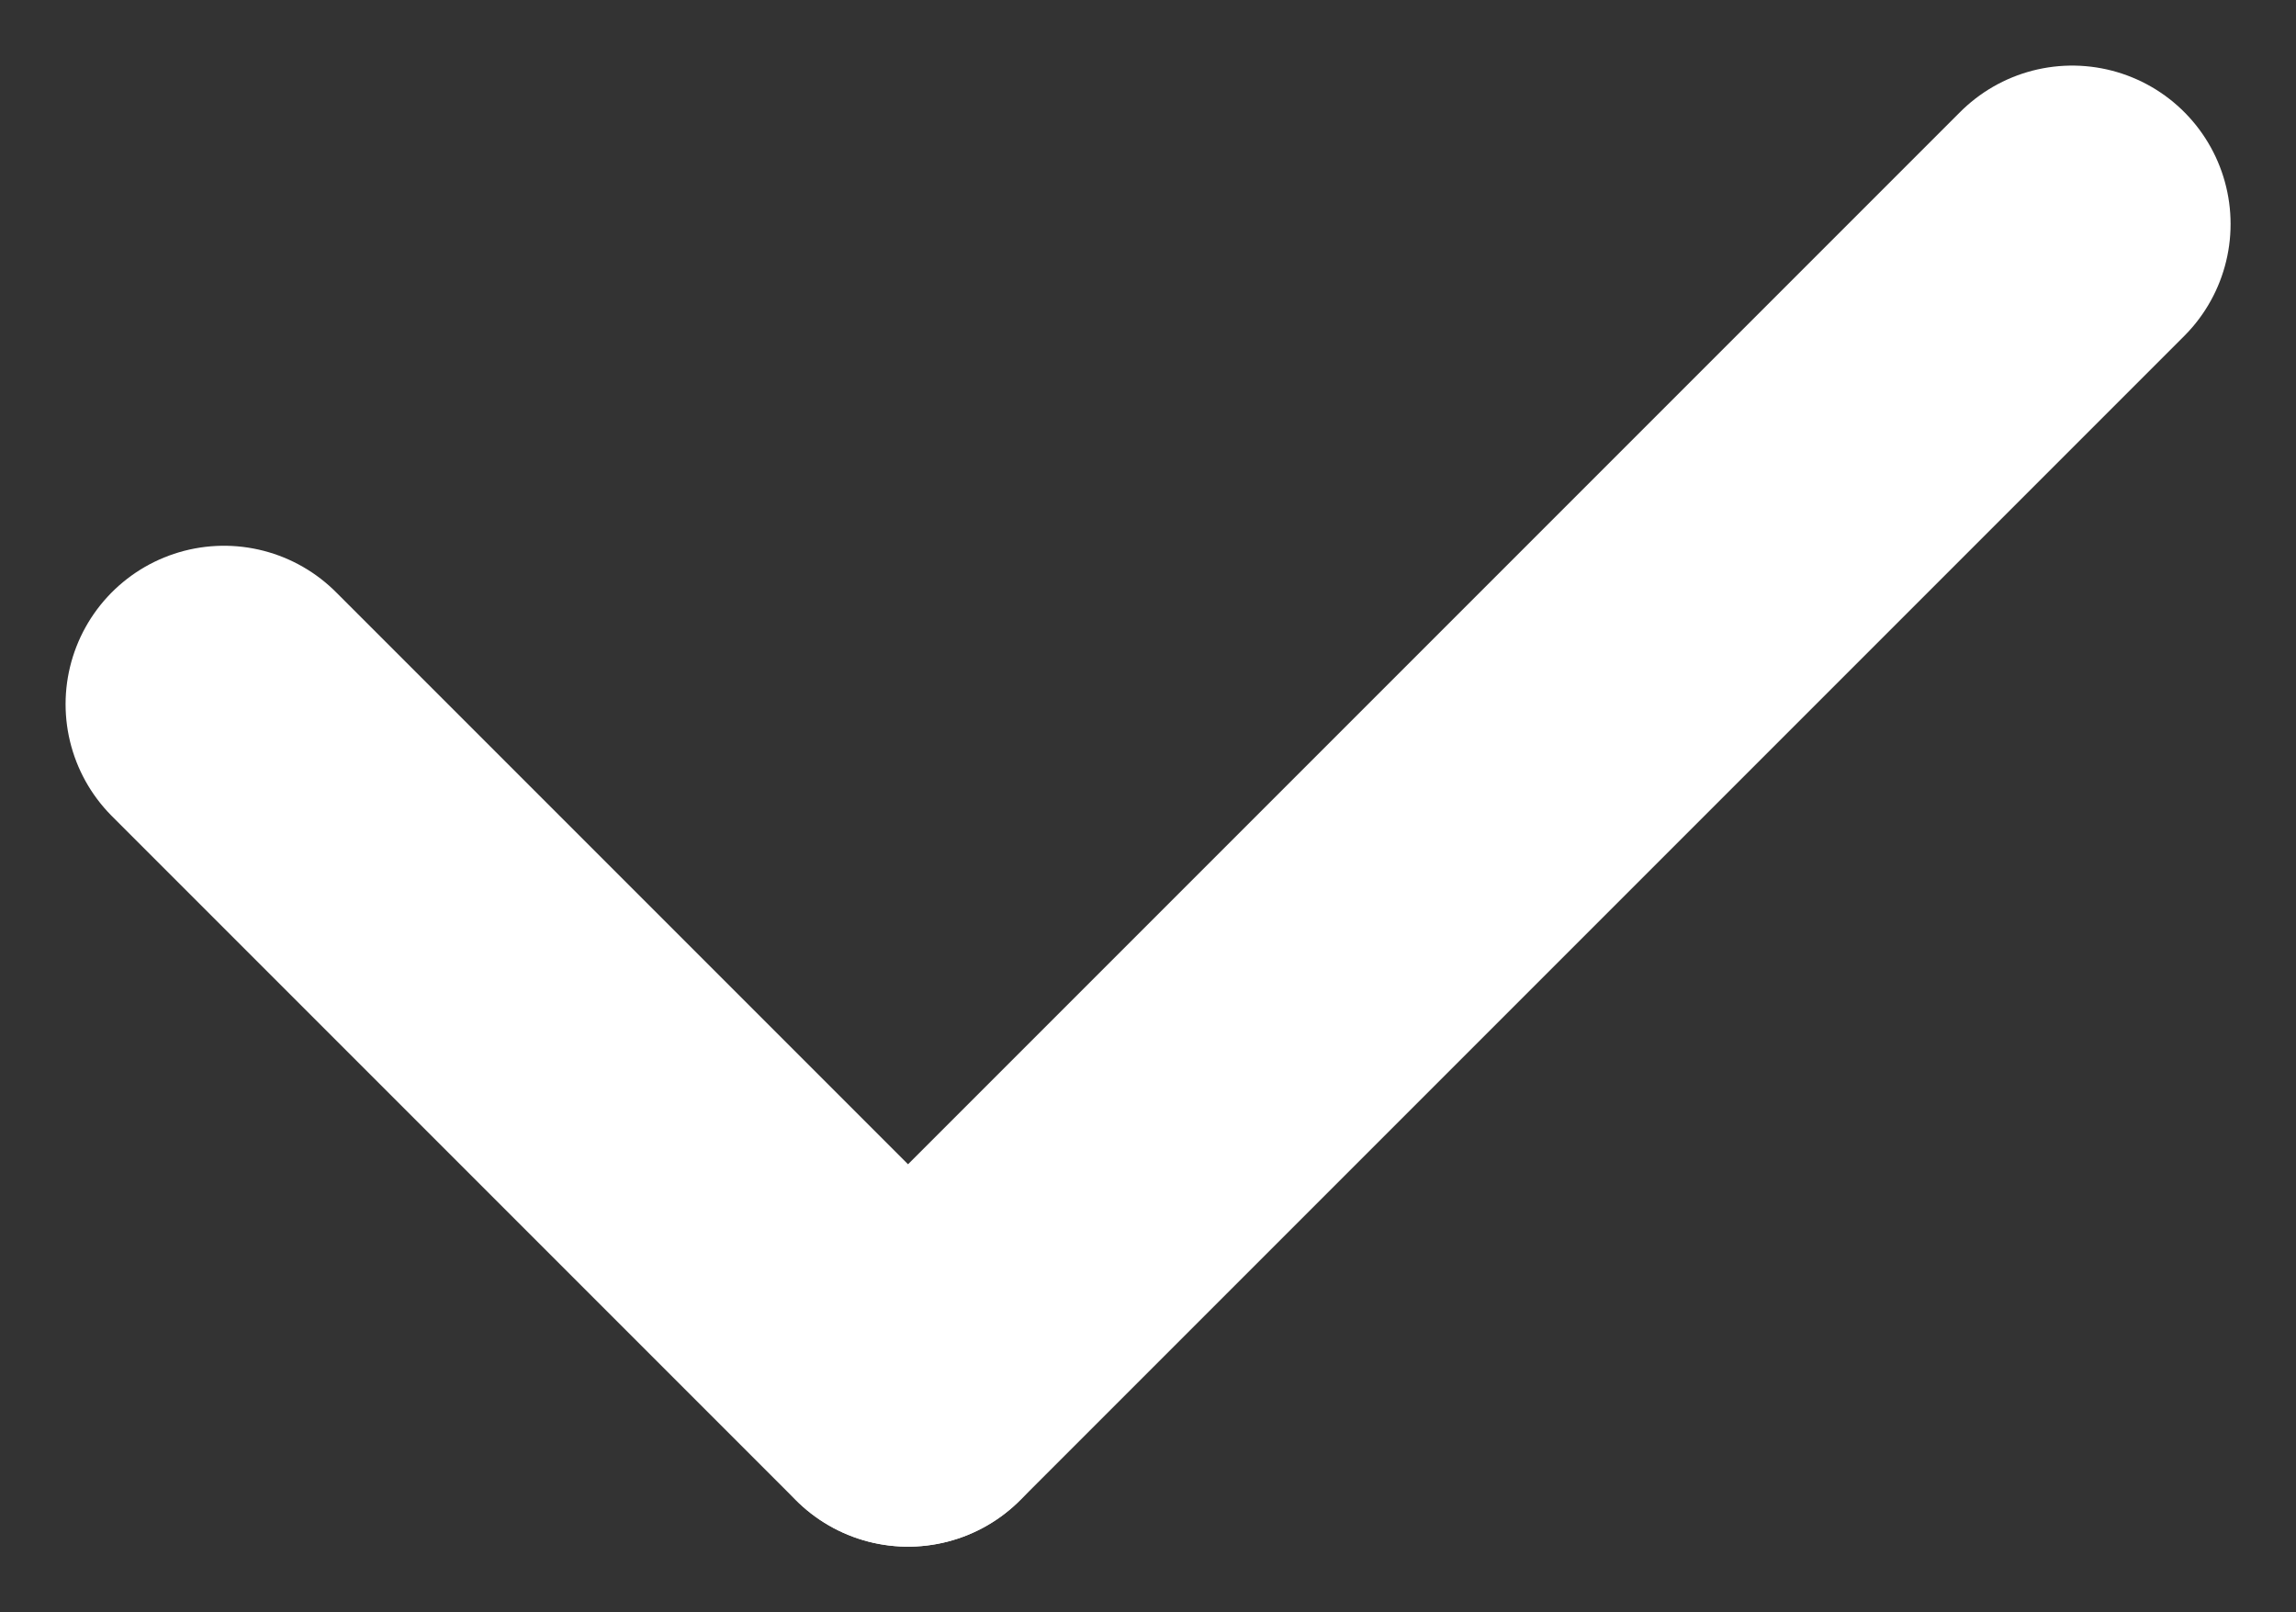
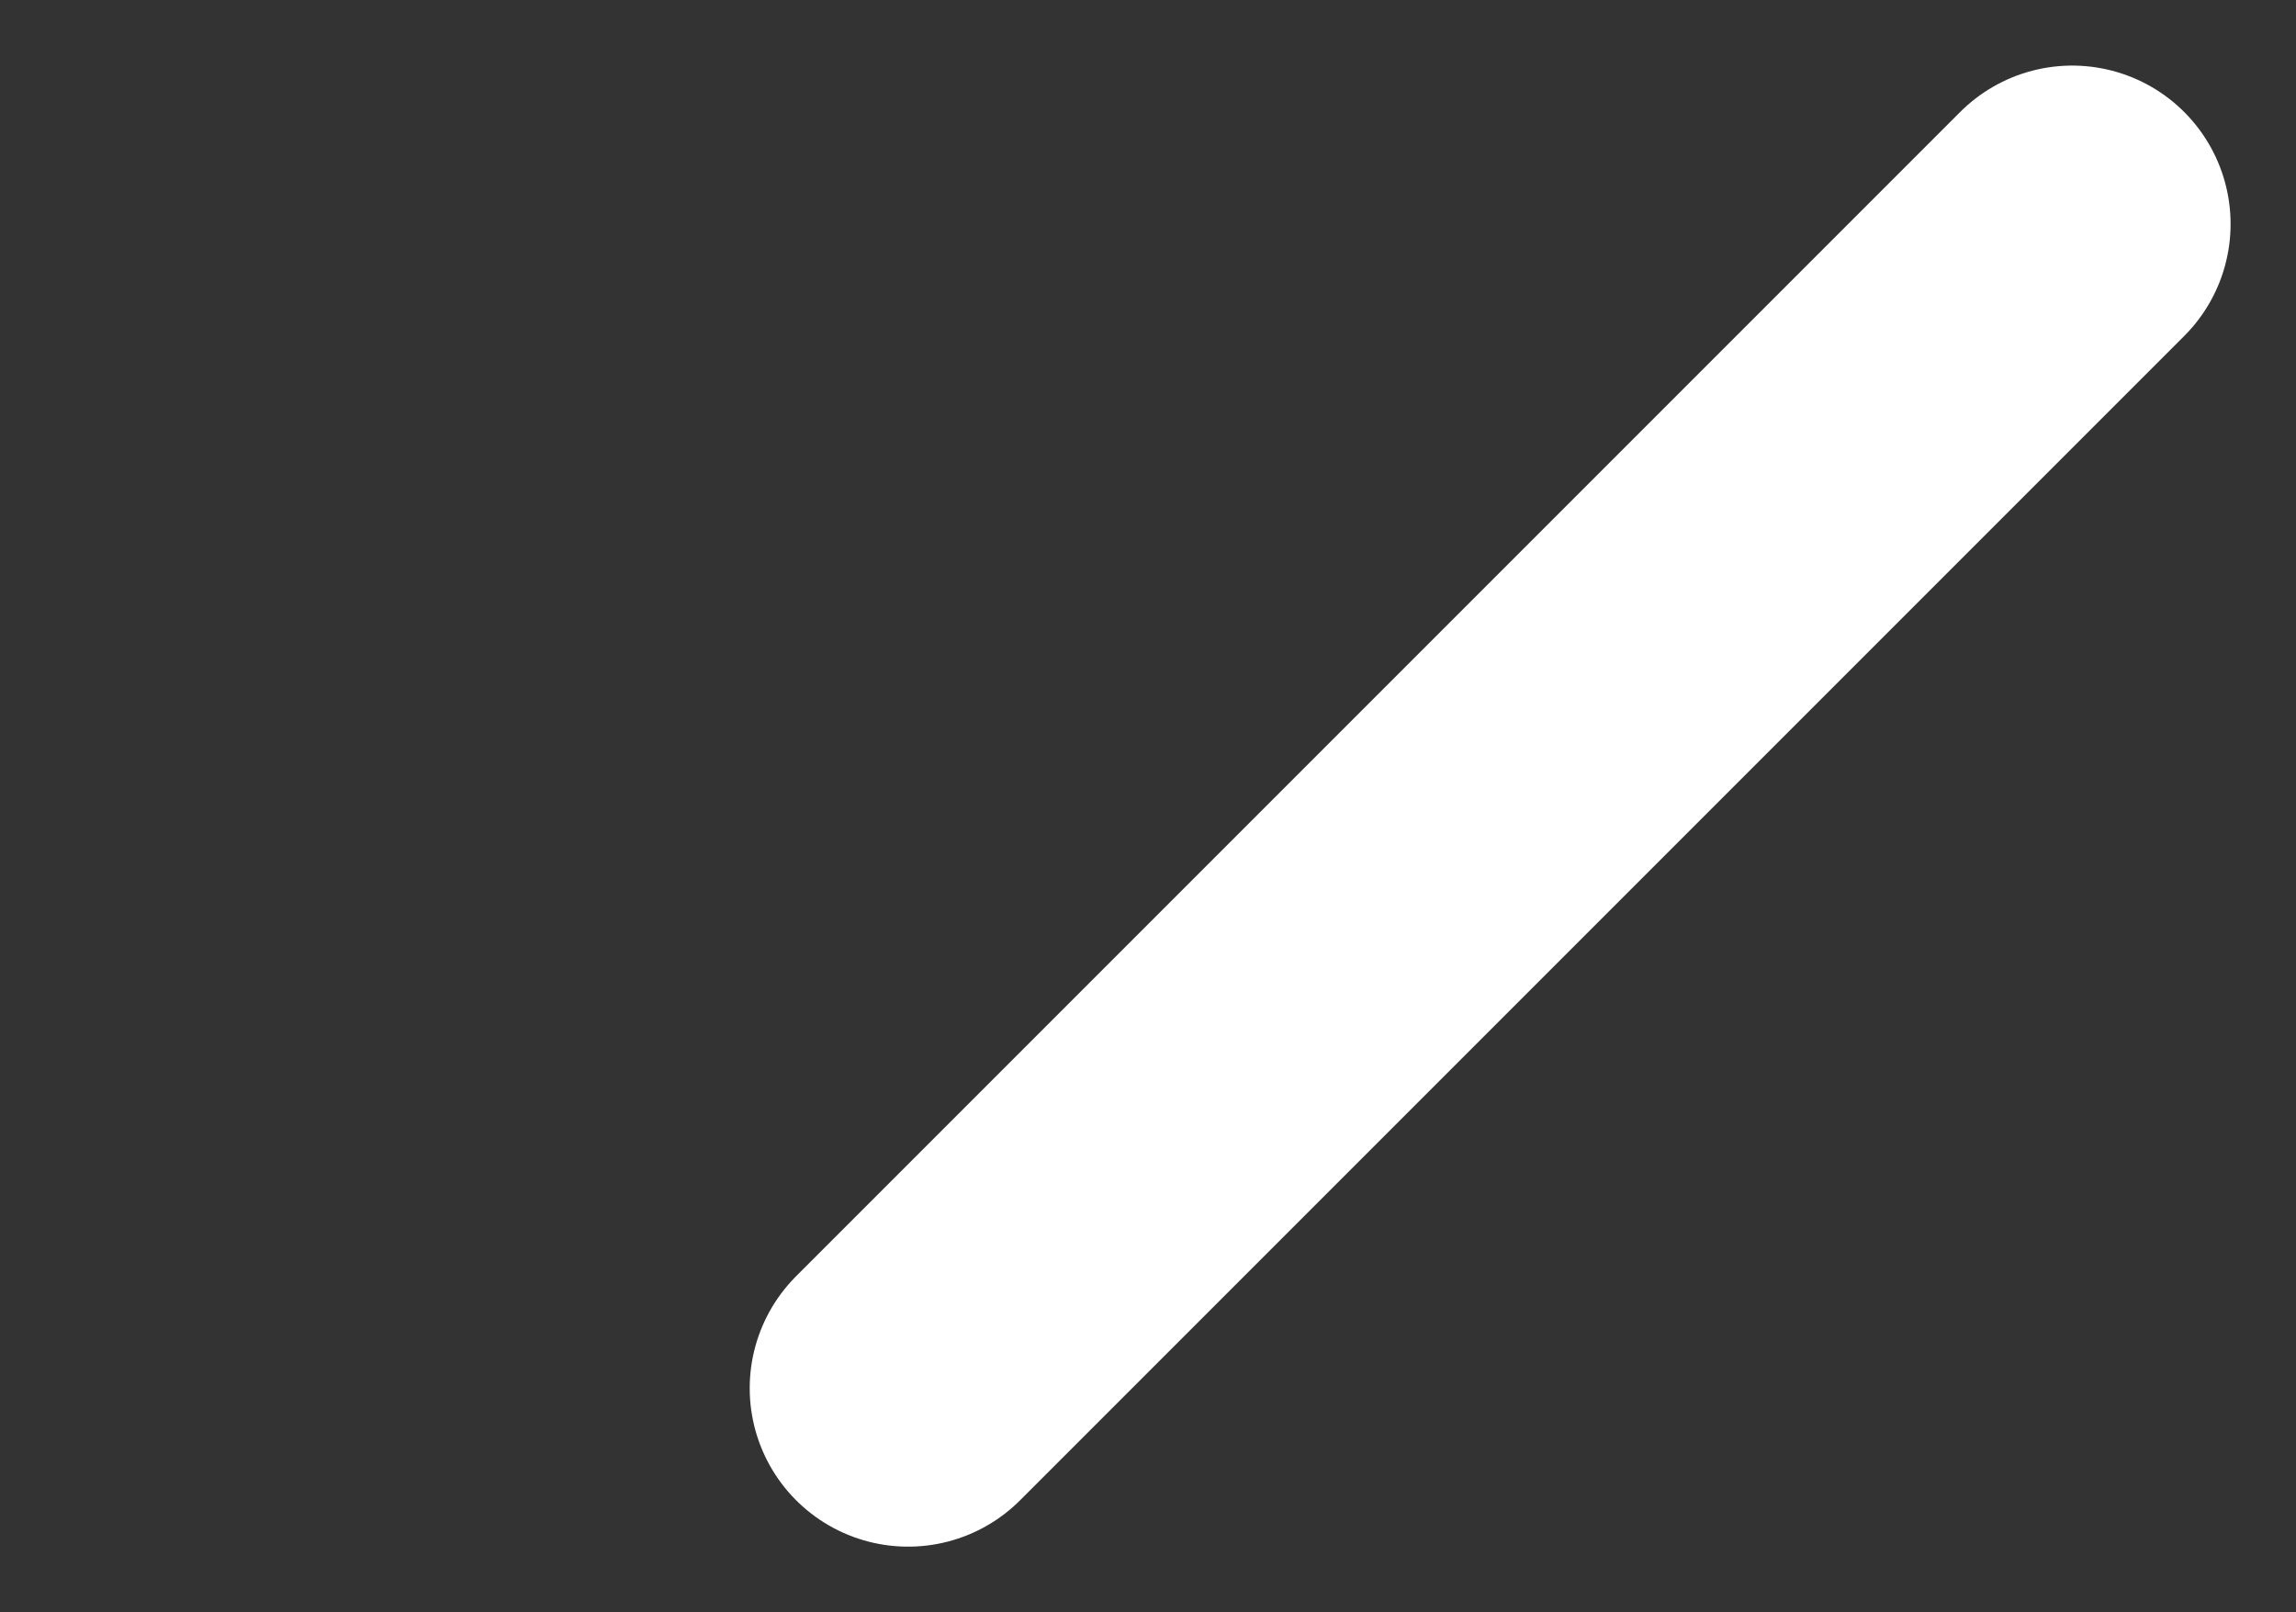
<svg xmlns="http://www.w3.org/2000/svg" width="14.495" height="10.177" viewBox="0 0 14.495 10.177">
  <rect x="0" y="0" width="14.495" height="10.177" fill="#333333" stroke="none" />
  <g id="check-mark" transform="translate(-759.196 -6039.1)">
-     <line id="Line_848" data-name="Line 848" x2="4.318" y2="4.318" transform="translate(760.61 6043.545)" fill="none" stroke="#fff" stroke-linecap="round" stroke-linejoin="round" stroke-width="2" />
    <line id="Line_849" data-name="Line 849" x1="7.349" y2="7.349" transform="translate(764.929 6040.514)" fill="none" stroke="#fff" stroke-linecap="round" stroke-linejoin="round" stroke-width="2" />
  </g>
</svg>